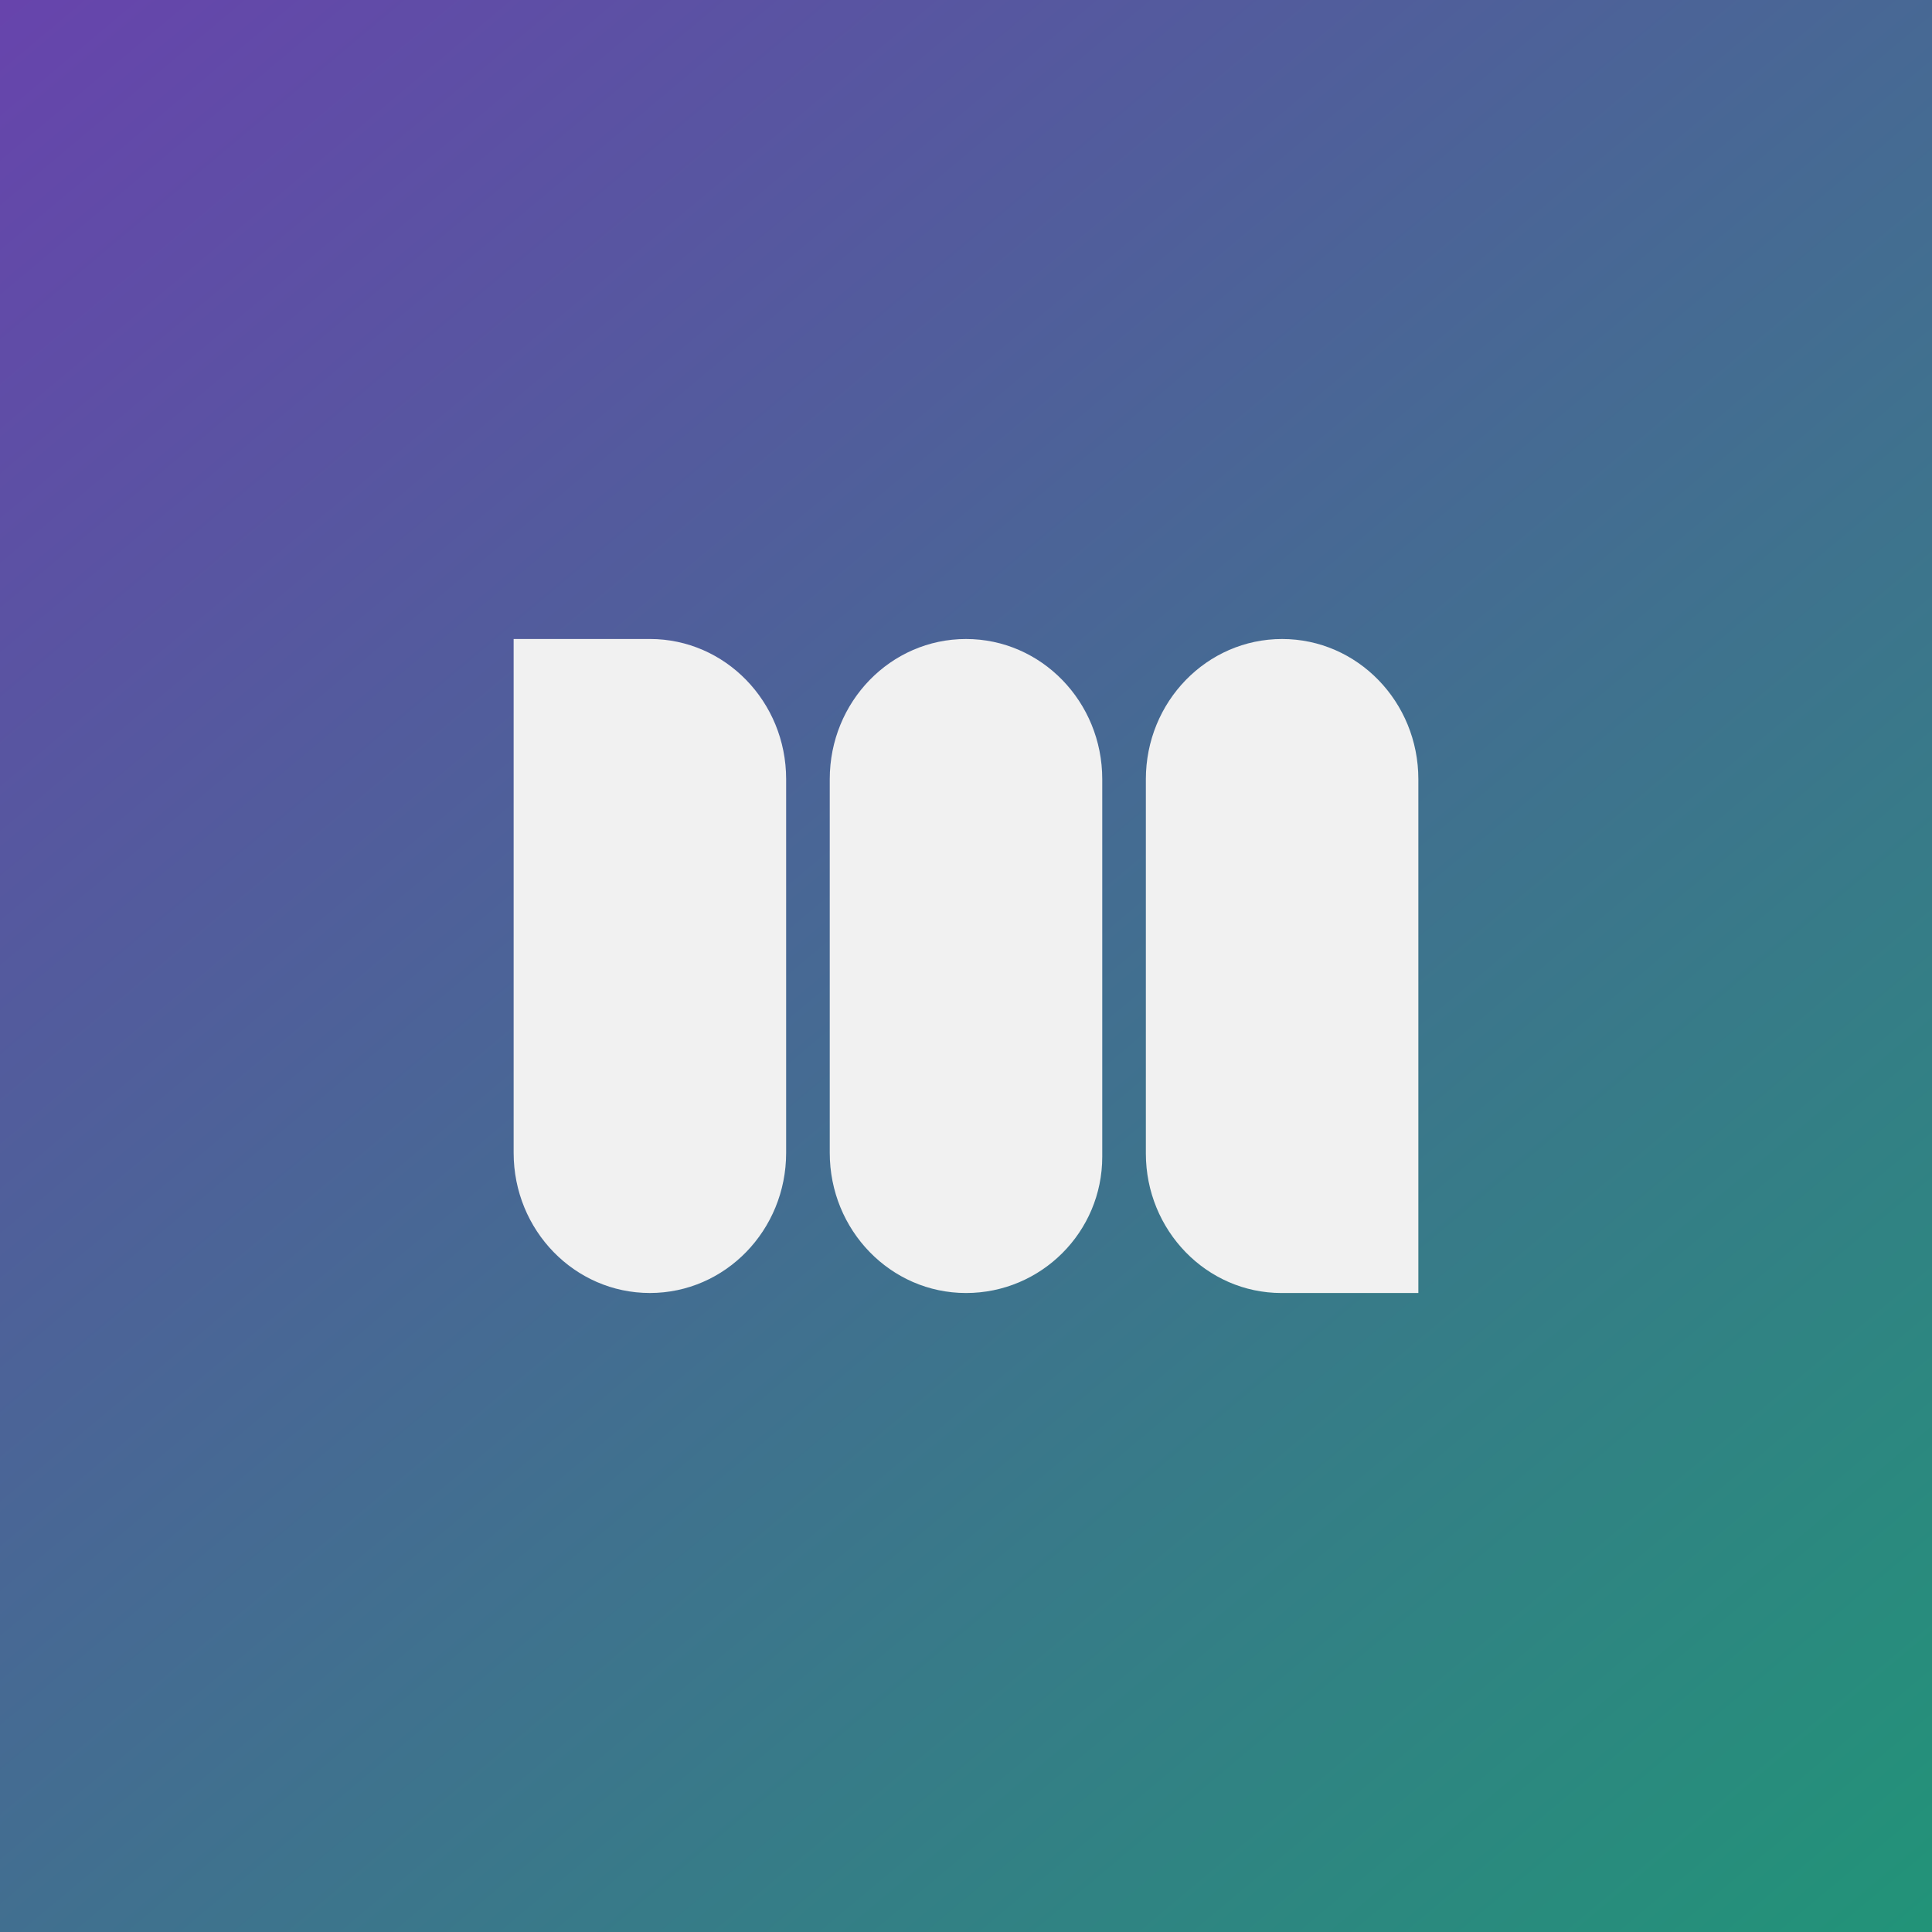
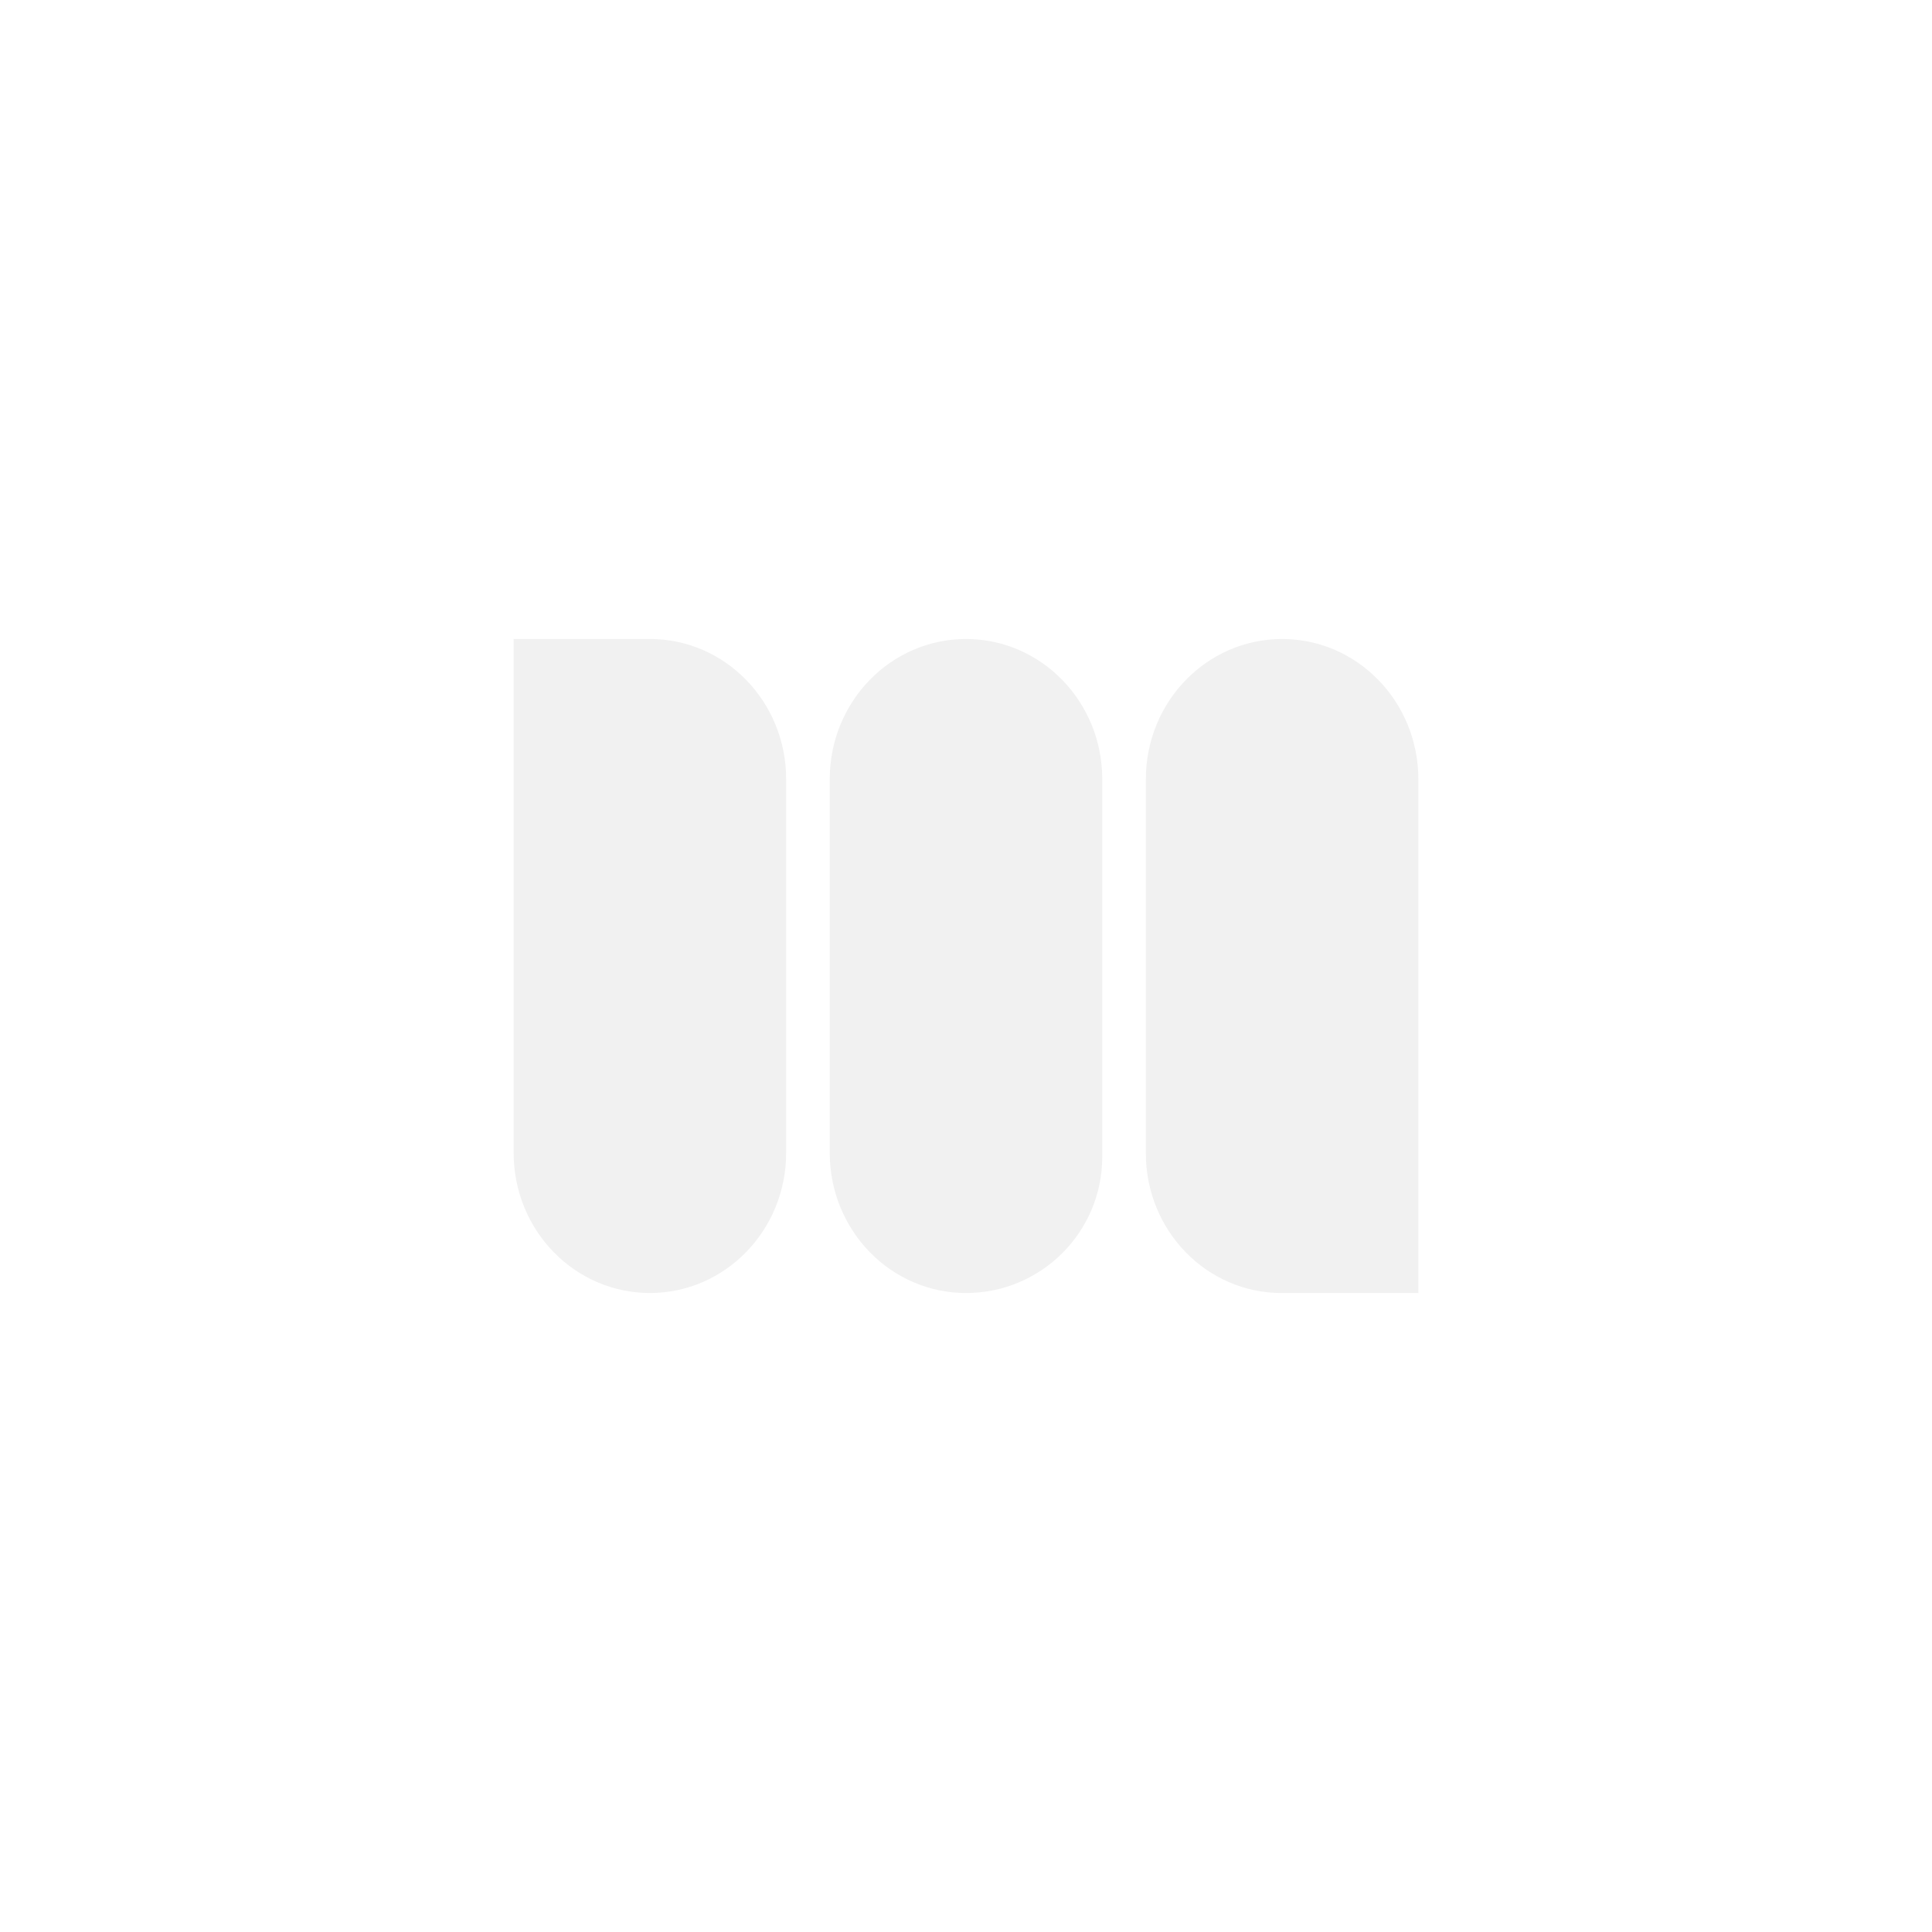
<svg xmlns="http://www.w3.org/2000/svg" width="256" height="256" viewBox="0 0 256 256" fill="none">
-   <rect width="256" height="256" fill="#3B3B3B" />
-   <rect width="256" height="256" fill="url(#paint0_linear_5_2)" fill-opacity="0.6" />
  <path d="M86.114 171.329C76.136 171.329 68.06 163.02 68.06 152.755V84.669H86.114C96.092 84.669 104.168 92.978 104.168 103.243V152.755C104.168 163.02 96.092 171.329 86.114 171.329ZM169.803 171.331C159.88 171.331 151.832 163.045 151.832 152.83V103.257C151.832 92.985 159.907 84.671 169.885 84.671C179.863 84.671 187.94 92.985 187.94 103.257V171.331H169.803ZM128 171.331C118.022 171.331 109.946 163.022 109.946 152.757V103.245C109.946 92.98 118.022 84.671 128 84.671C137.978 84.671 146.054 92.98 146.054 103.245V153.276C146.054 163.247 137.971 171.331 128 171.331Z" fill="#F1F1F1" />
  <defs>
    <linearGradient id="paint0_linear_5_2" x1="-2.90838e-06" y1="-25.5" x2="276.5" y2="304" gradientUnits="userSpaceOnUse">
      <stop stop-color="#8A42FC" />
      <stop offset="1" stop-color="#00E094" />
    </linearGradient>
  </defs>
</svg>